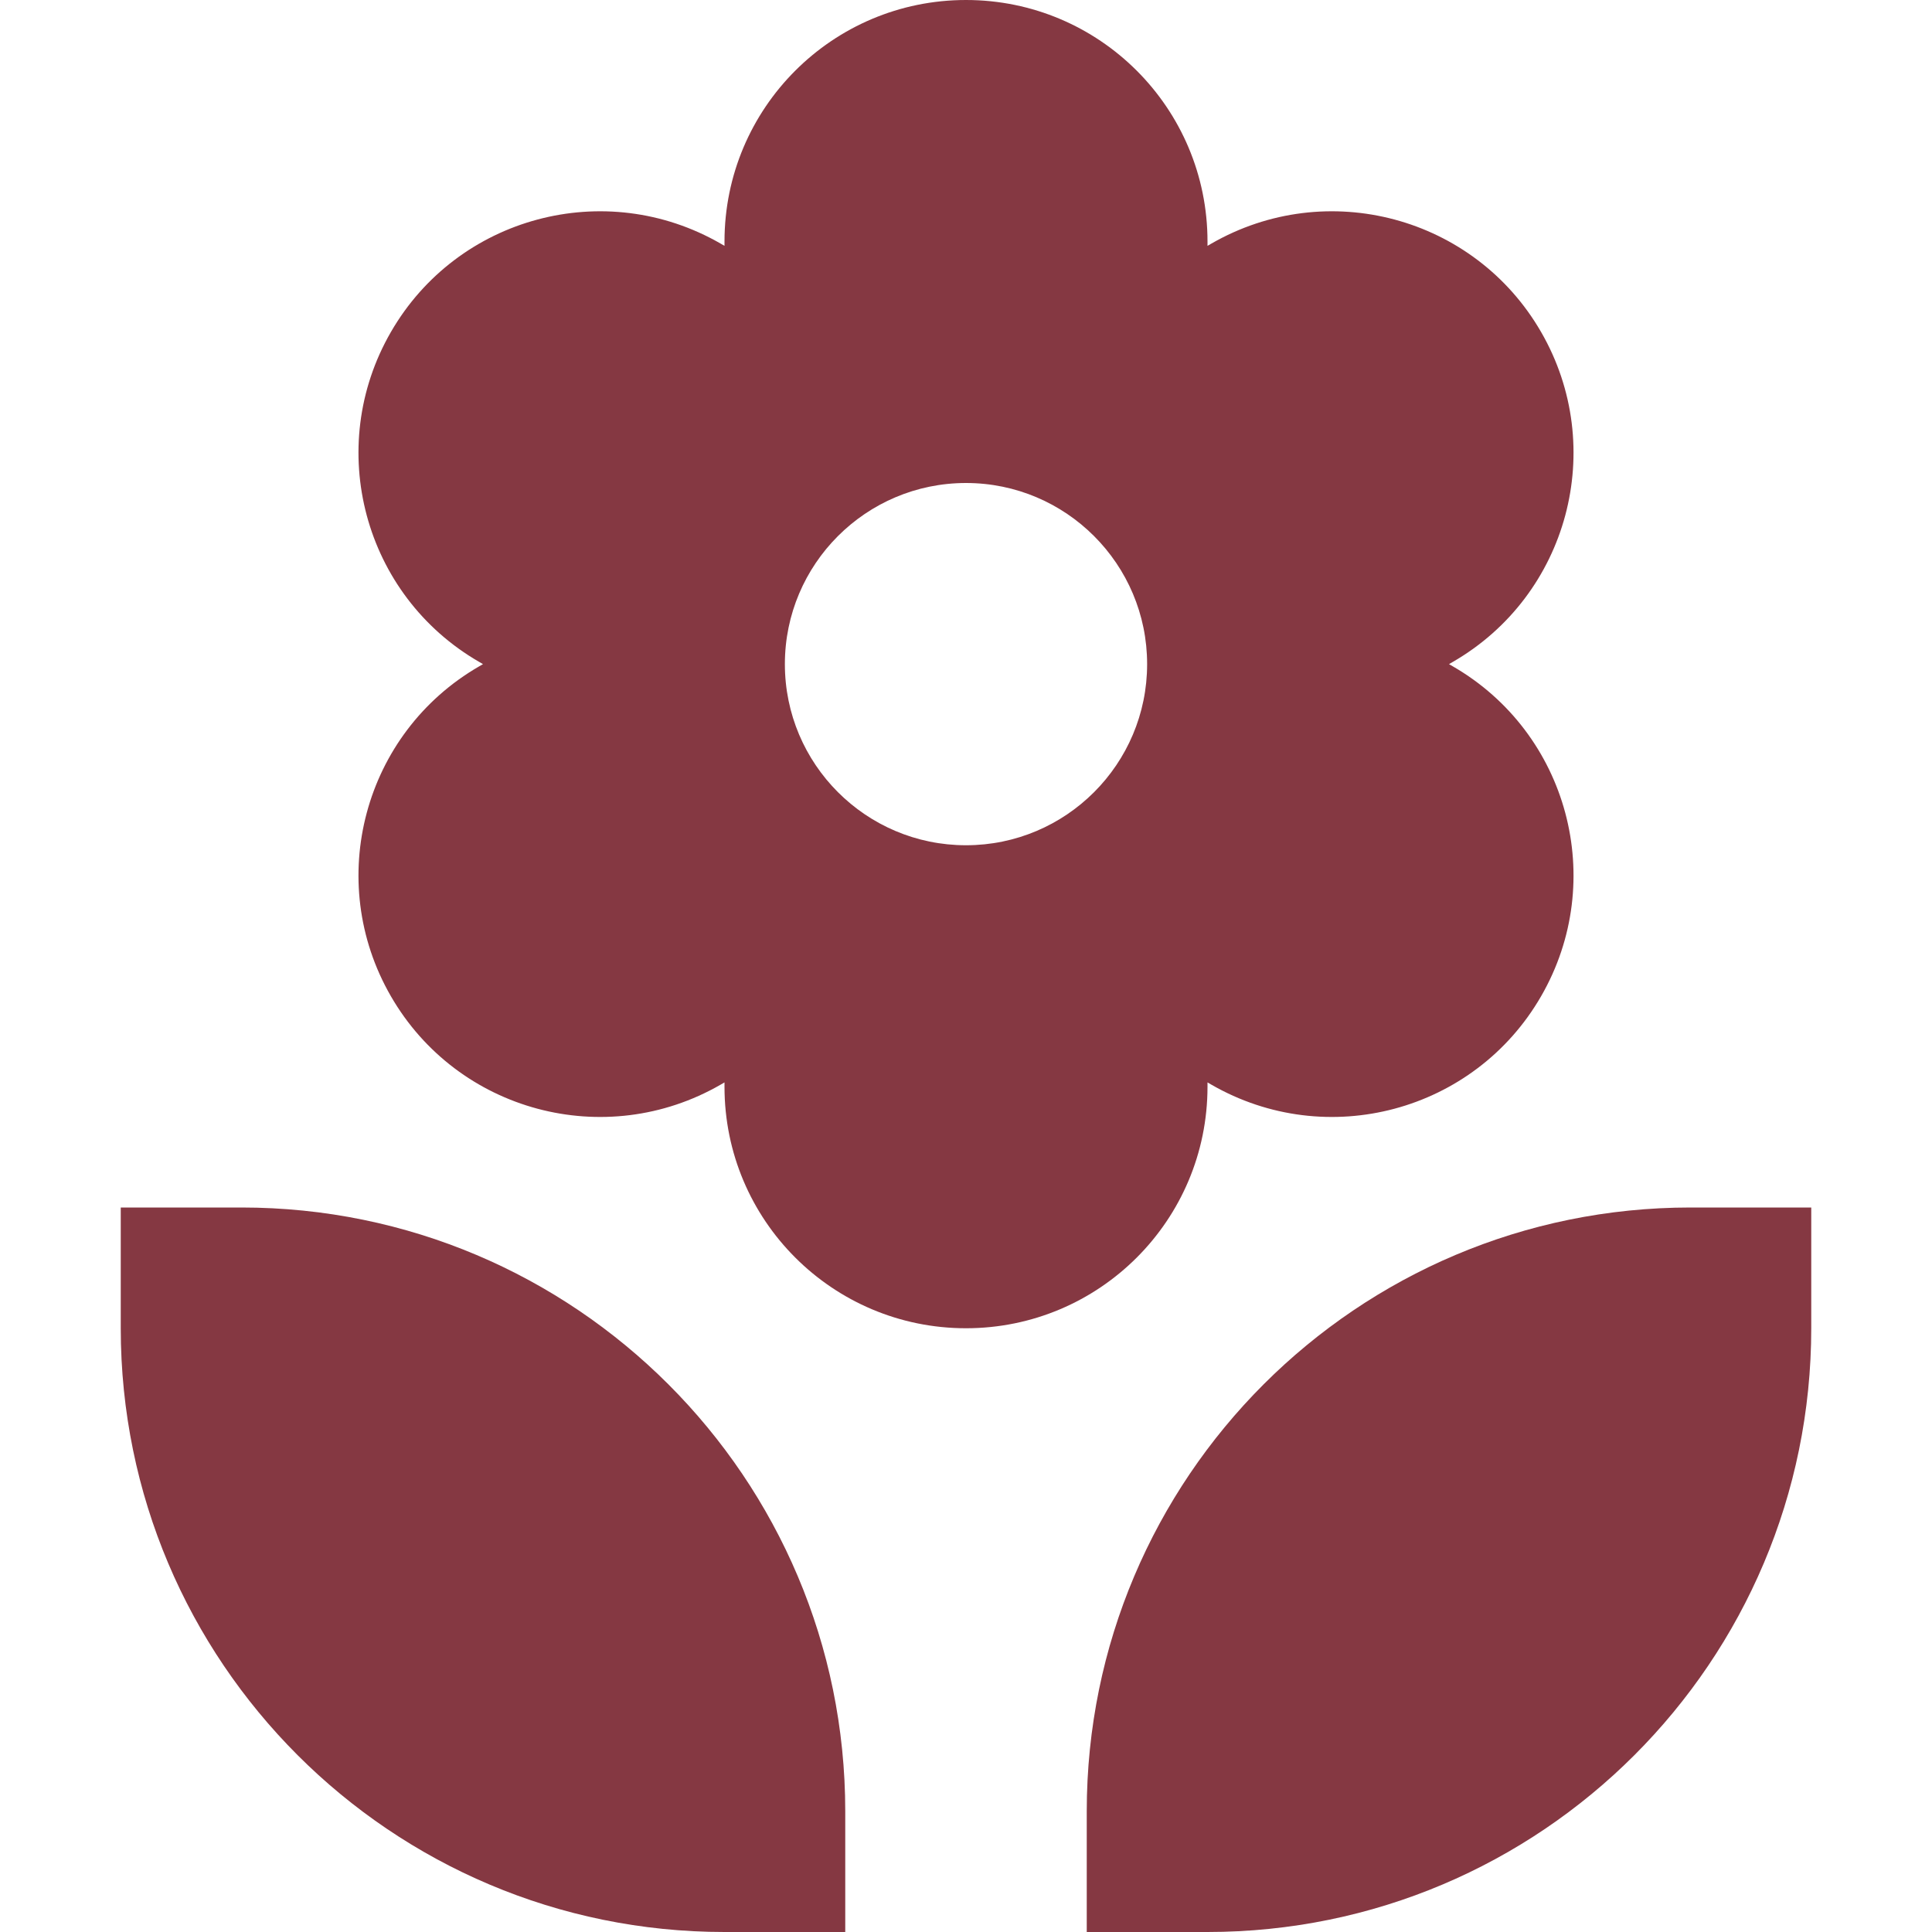
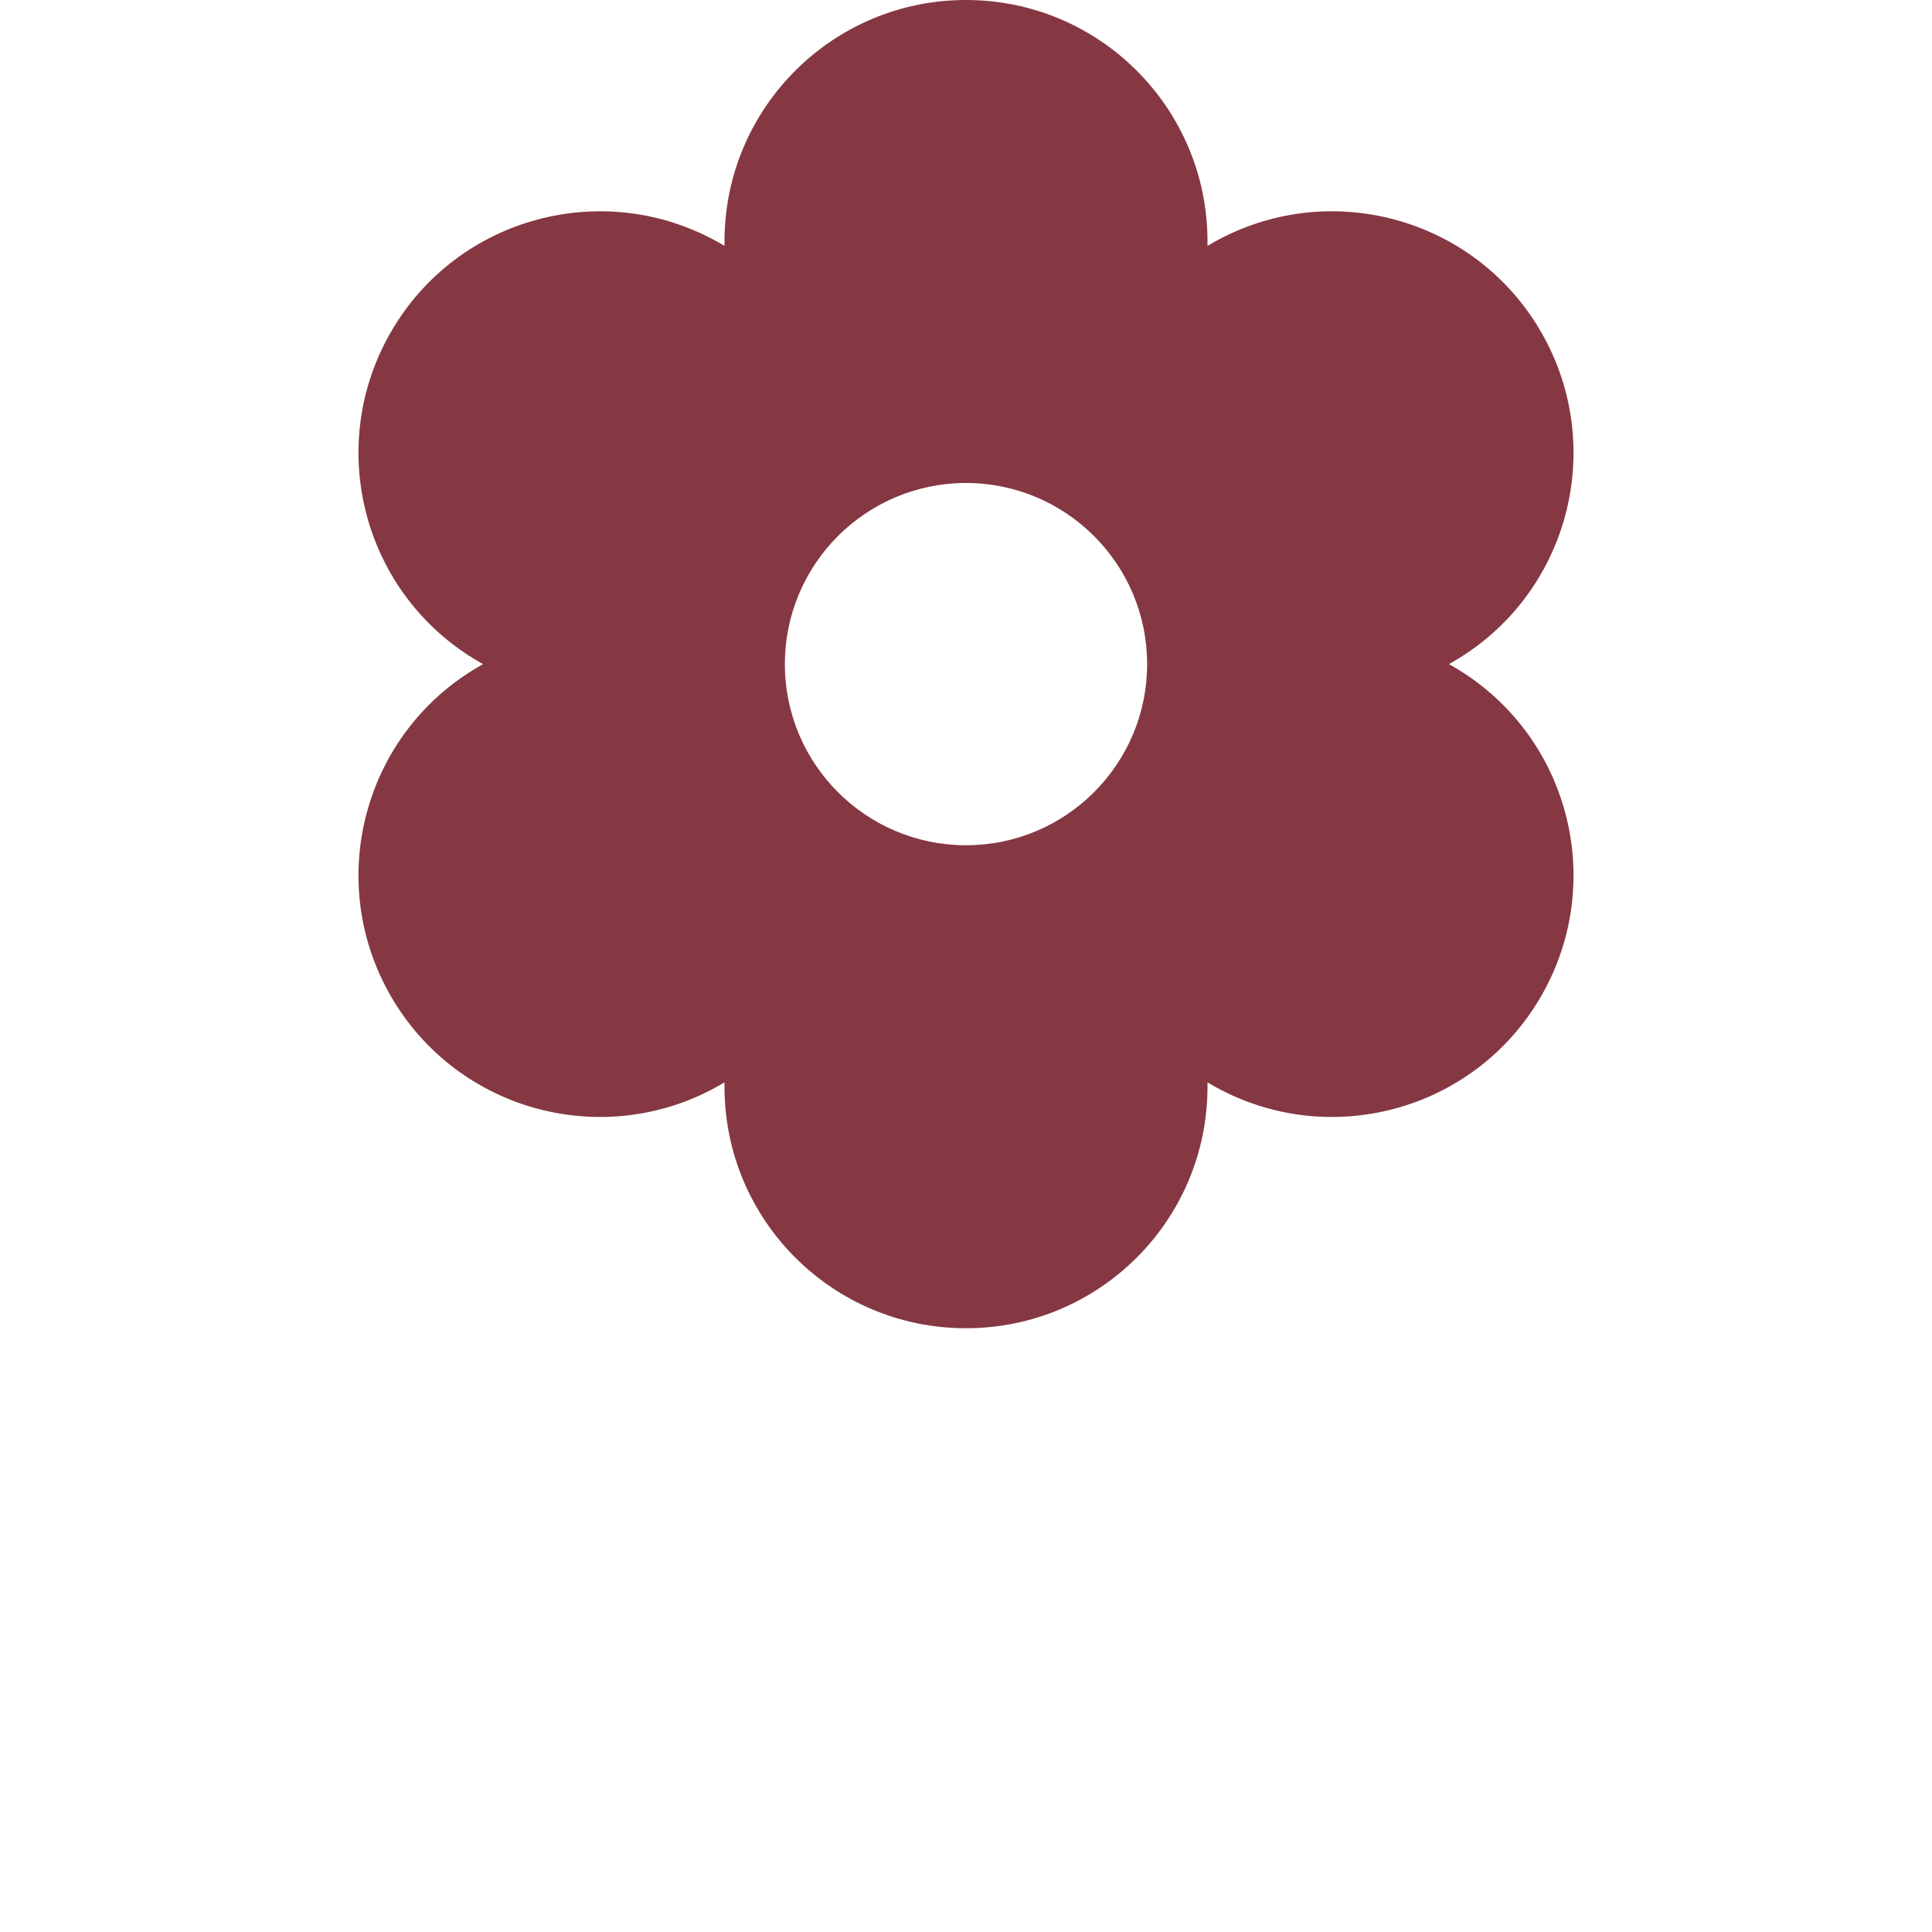
<svg xmlns="http://www.w3.org/2000/svg" width="800px" height="800px" viewBox="0 0 16 16" fill="none">
  <g id="SVGRepo_bgCarrier" stroke-width="0" />
  <g id="SVGRepo_tracerCarrier" stroke-linecap="round" stroke-linejoin="round" />
  <g id="SVGRepo_iconCarrier">
    <path fill-rule="evenodd" clip-rule="evenodd" d="M8 0C6.895 0 6 0.895 6 2V2.036L5.969 2.018C5.012 1.466 3.789 1.793 3.237 2.75C2.685 3.707 3.012 4.93 3.969 5.482L4 5.5L3.969 5.518C3.012 6.07 2.685 7.293 3.237 8.25C3.789 9.207 5.012 9.534 5.969 8.982L6 8.964V9C6 10.105 6.895 11 8 11C9.105 11 10 10.105 10 9V8.964L10.031 8.982C10.988 9.534 12.211 9.207 12.763 8.25C13.315 7.293 12.988 6.07 12.031 5.518L12 5.5L12.031 5.482C12.988 4.93 13.315 3.707 12.763 2.75C12.211 1.793 10.988 1.466 10.031 2.018L10 2.036V2C10 0.895 9.105 0 8 0ZM8 7C8.828 7 9.5 6.328 9.5 5.5C9.5 4.672 8.828 4 8 4C7.172 4 6.5 4.672 6.5 5.5C6.5 6.328 7.172 7 8 7Z" fill="#853842" />
-     <path d="M7 16H6C3.239 16 1 13.761 1 11V10H2C4.761 10 7 12.239 7 15V16Z" fill="#853842" />
-     <path d="M10 16H9V15C9 12.239 11.239 10 14 10H15V11C15 13.761 12.761 16 10 16Z" fill="#853842" />
  </g>
</svg>